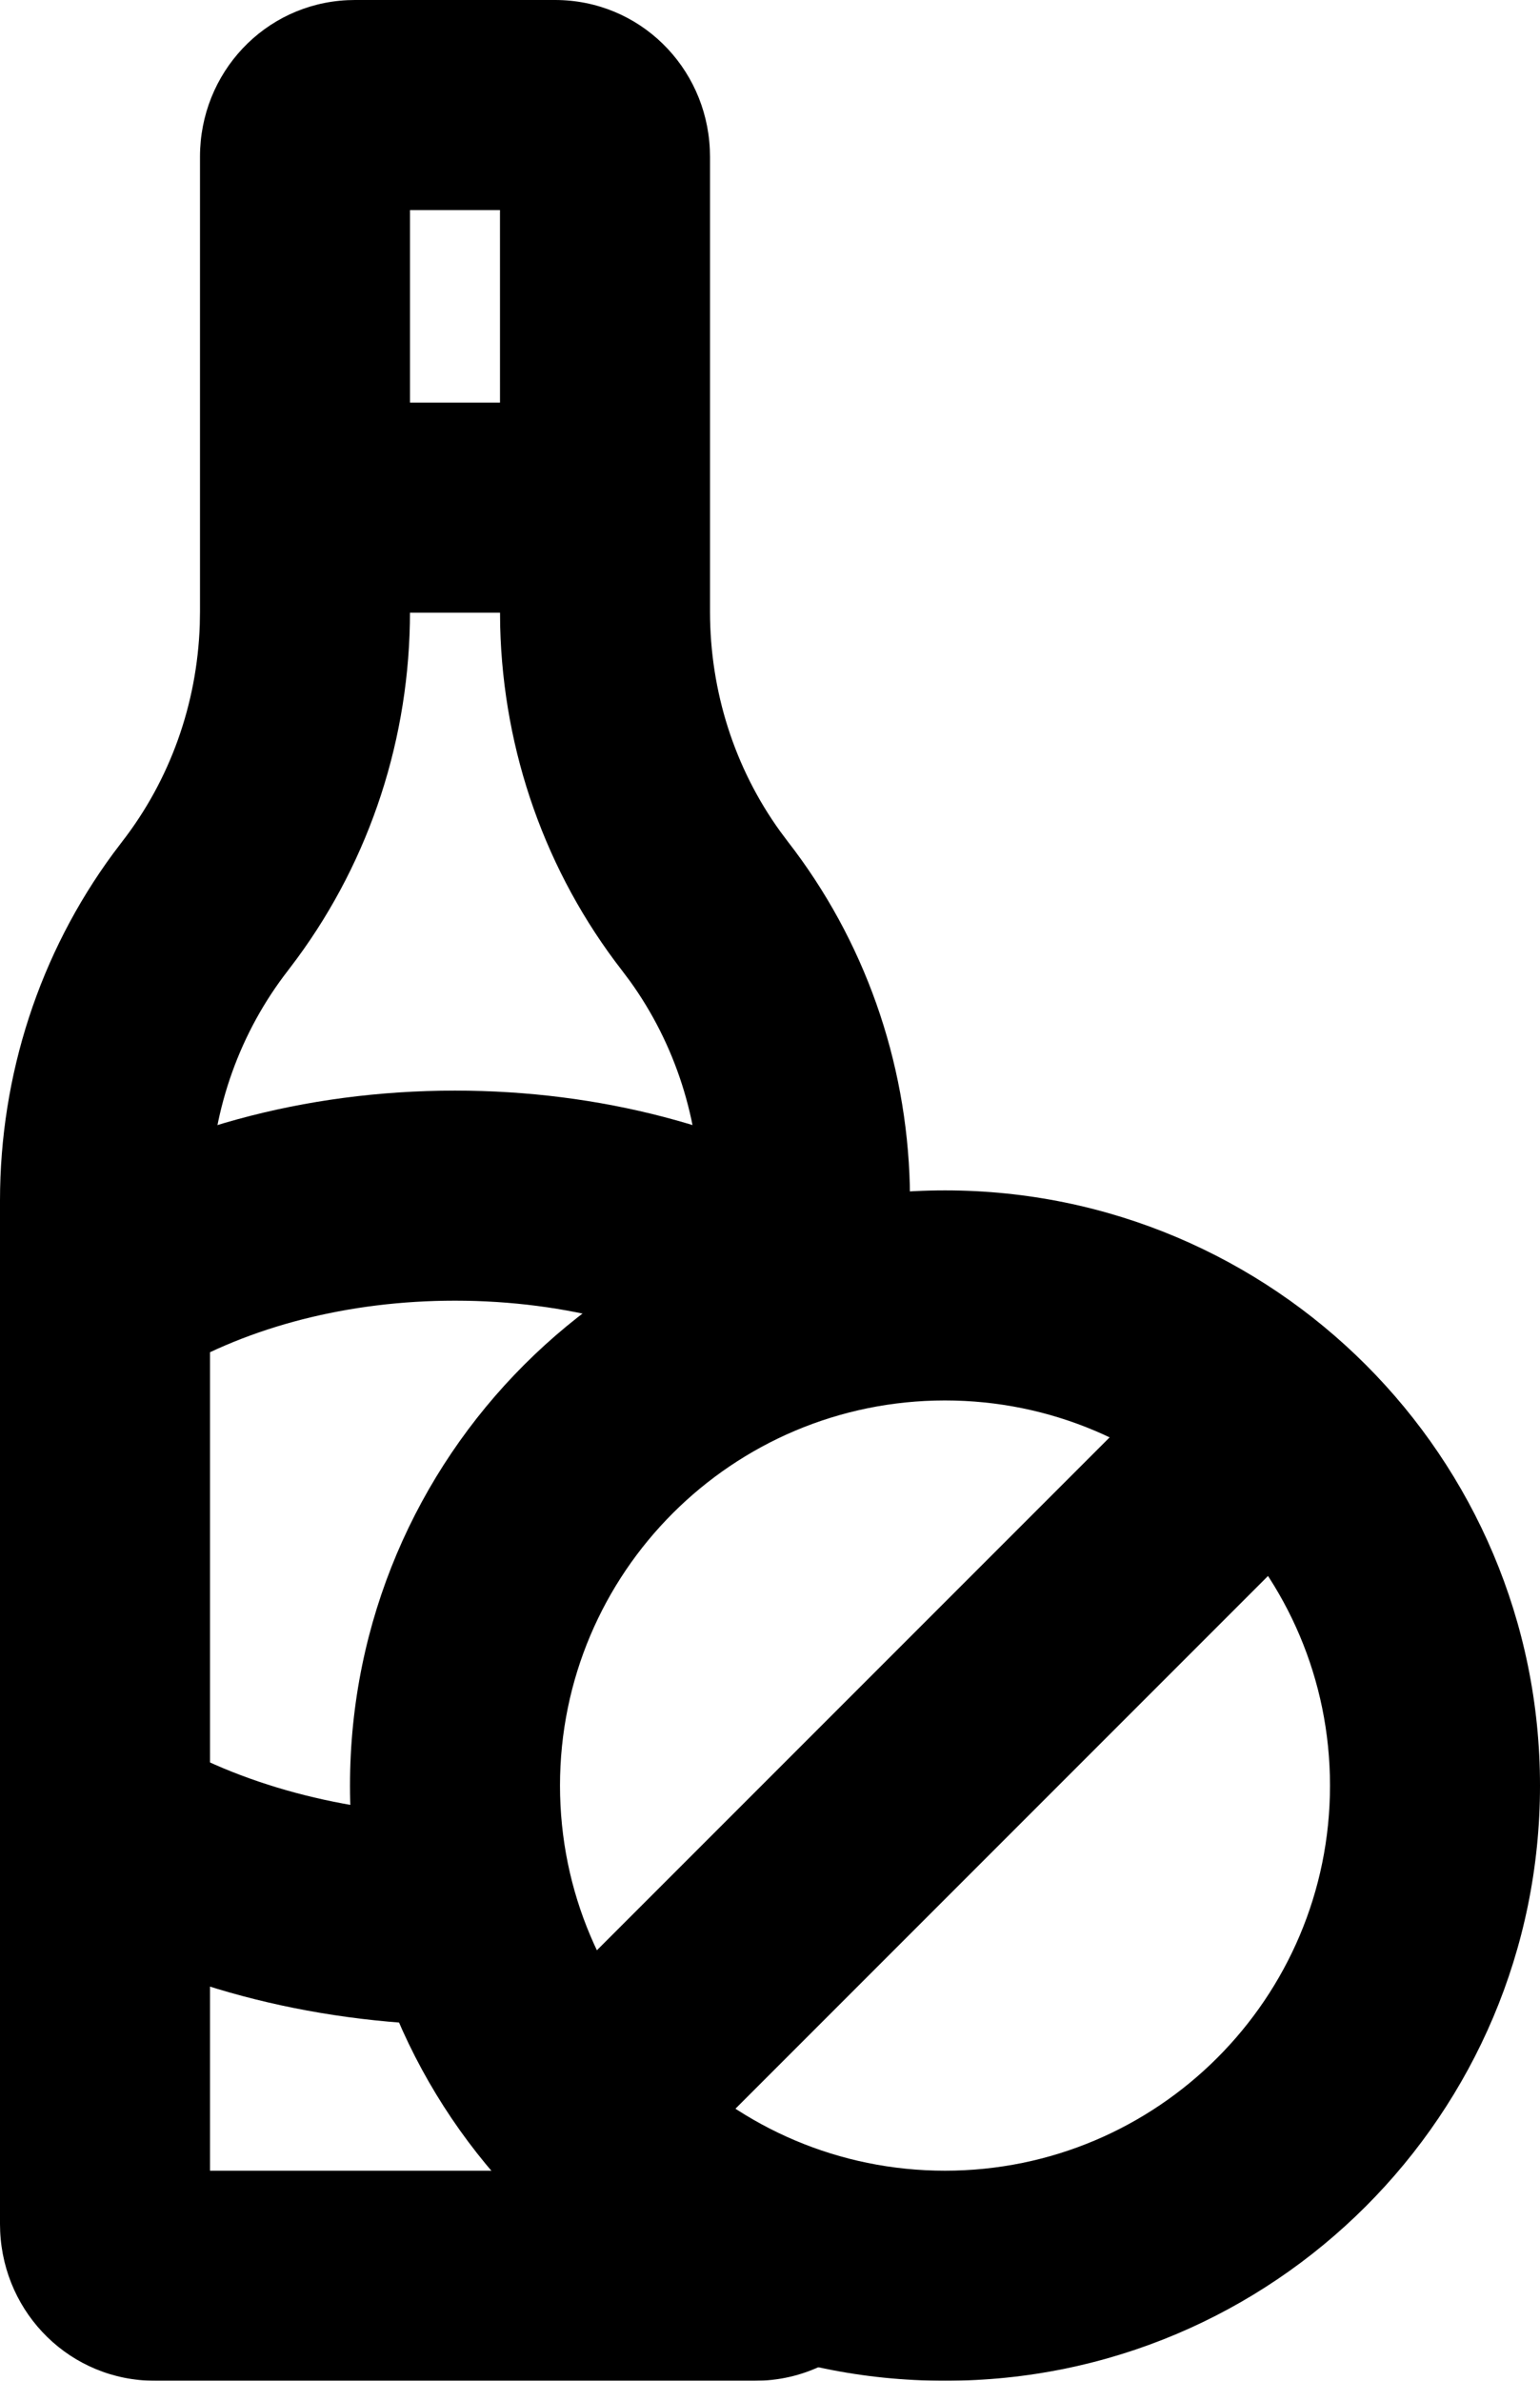
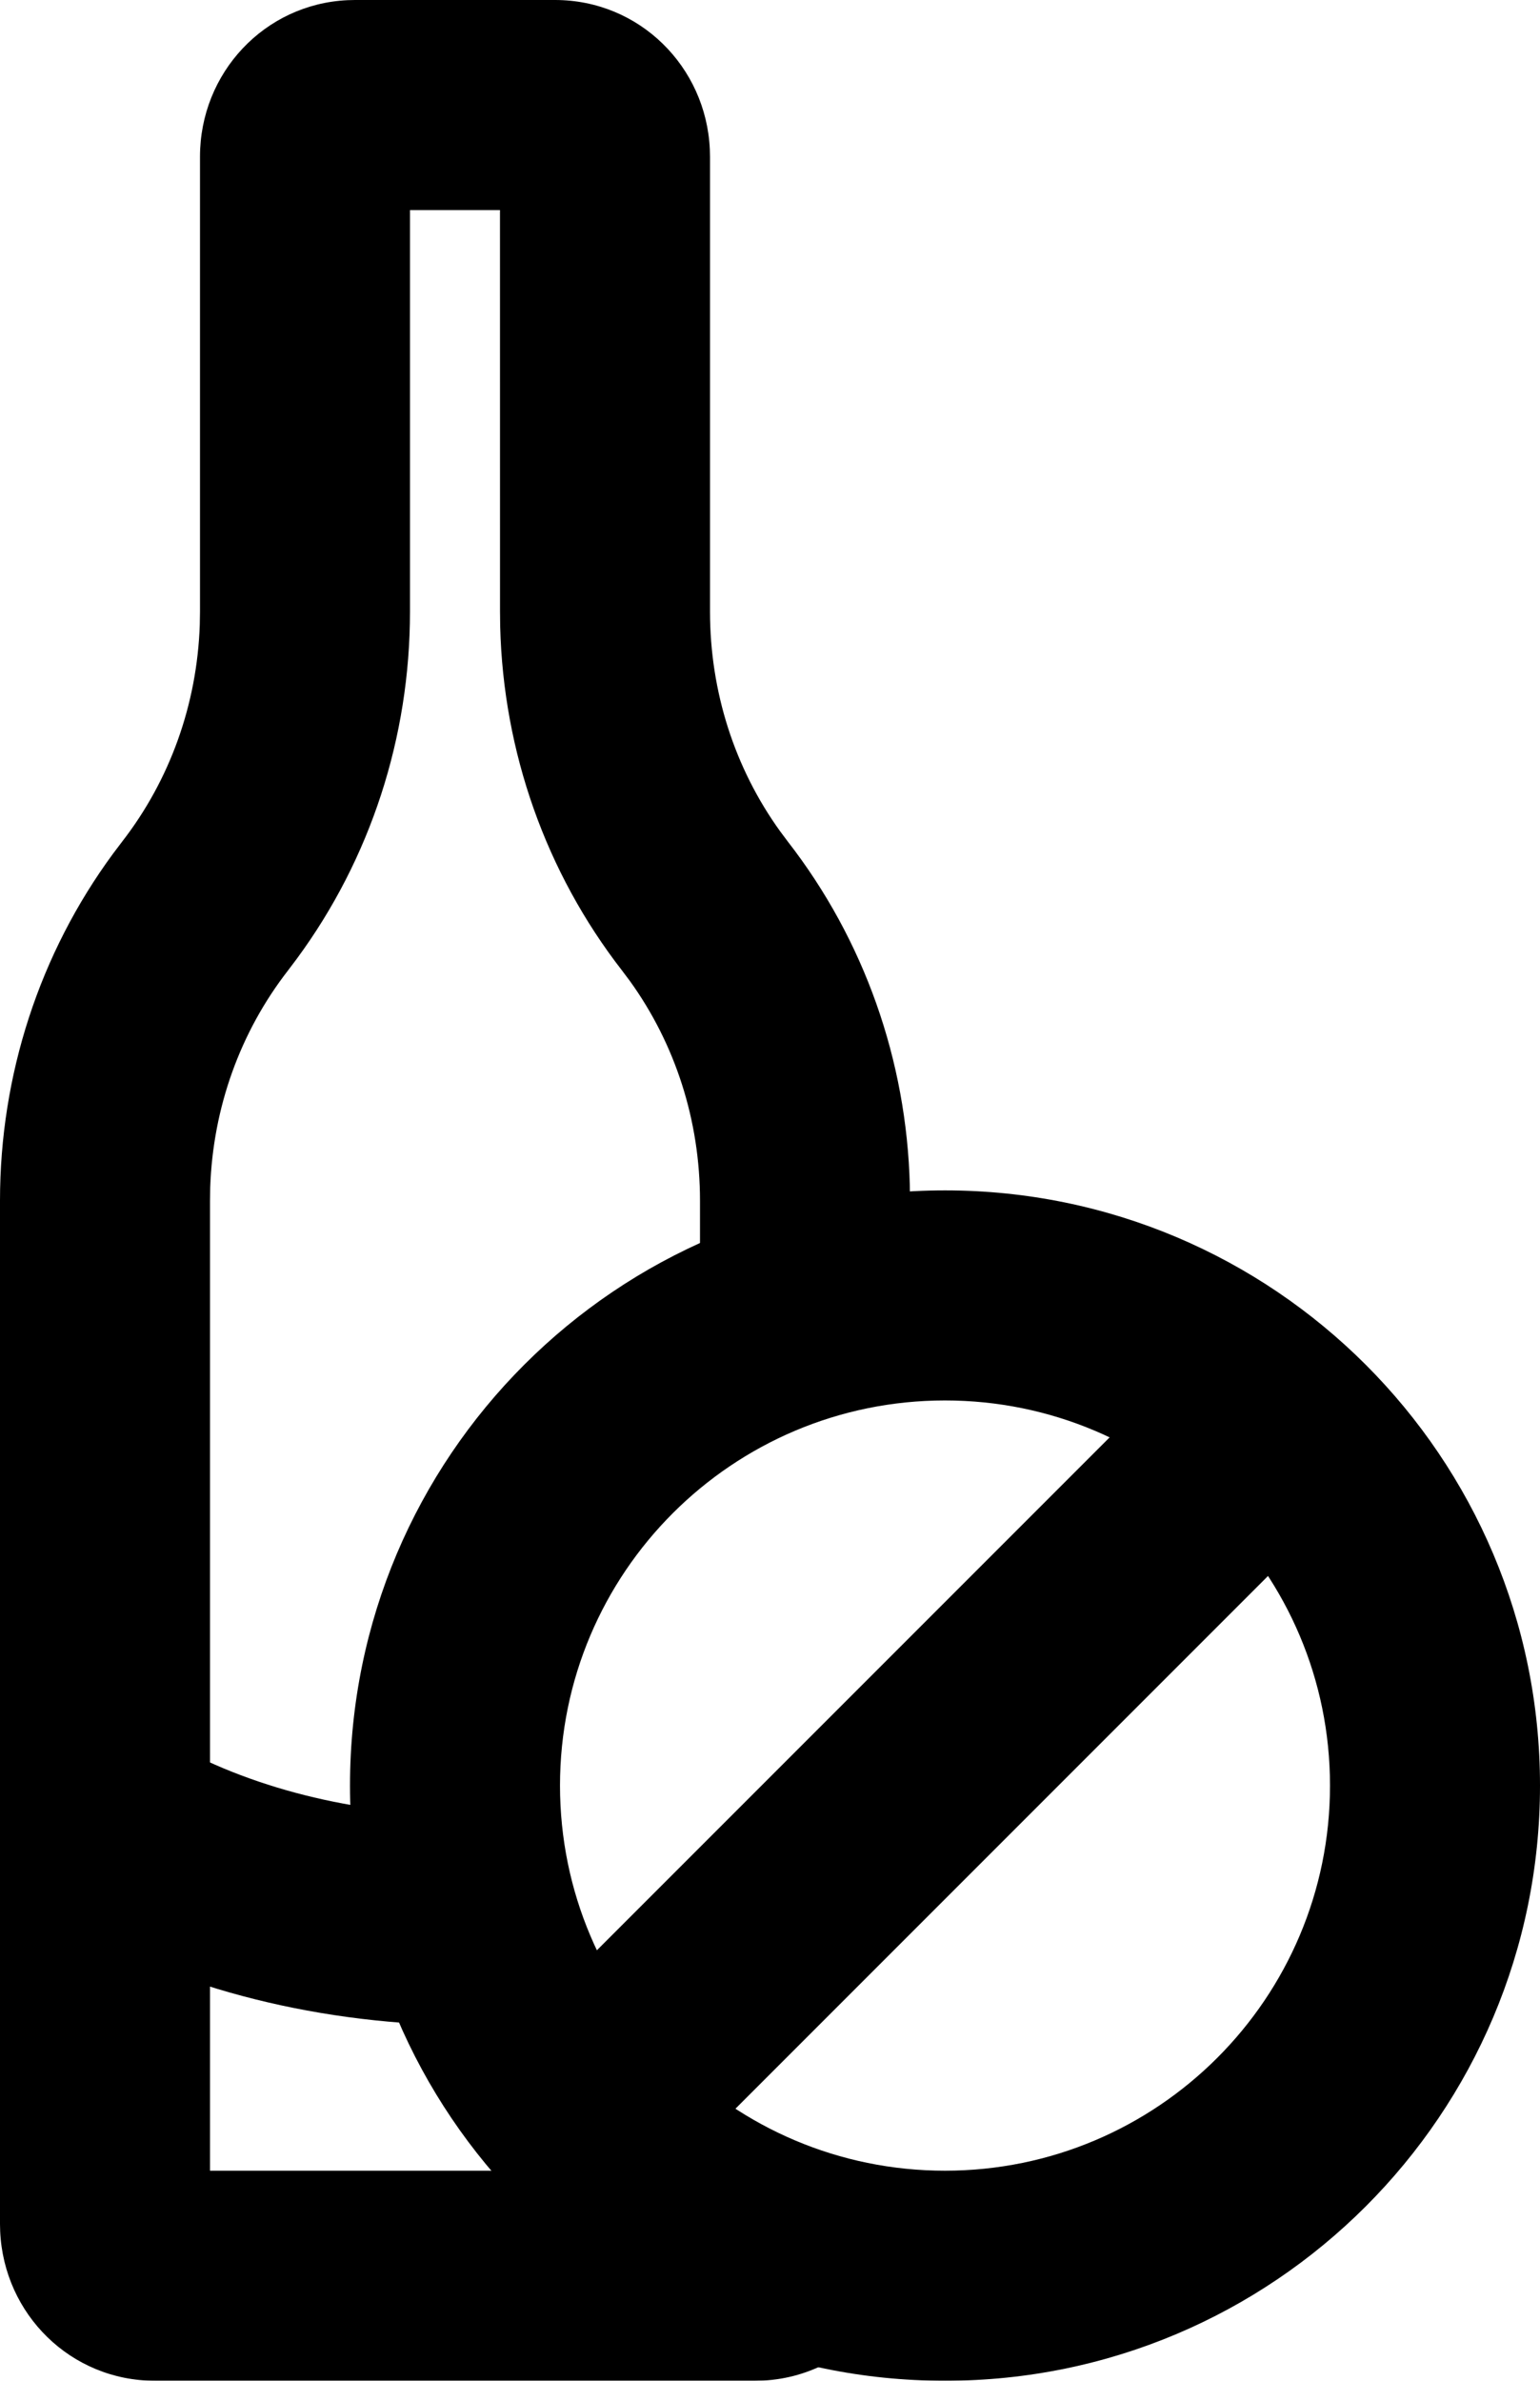
<svg xmlns="http://www.w3.org/2000/svg" width="44px" height="68px" viewBox="0 0 44 68" version="1.1">
  <title>no-alcool</title>
  <defs>
    <filter color-interpolation-filters="auto" id="filter-1">
      <feColorMatrix in="SourceGraphic" type="matrix" values="0 0 0 0 1 0 0 0 0 1 0 0 0 0 1 0 0 0 1 0" />
    </filter>
  </defs>
  <g id="🛠-symbols" stroke="none" stroke-width="1" fill="none" fill-rule="evenodd">
    <g id="no-alcool" transform="translate(-32, -1)" filter="url(#filter-1)">
      <g transform="translate(32, 1)">
        <path d="M15.857,0 C18.266,0 20.174,1.901 20.281,4.266 L20.286,4.476 L20.286,17.467 C20.286,19.75 20.987,21.938 22.29,23.744 L22.512,24.041 C24.691,26.847 25.904,30.283 25.995,33.865 L26,34.295 L26,37.454 L20,37.454 L20,34.295 C20,32.012 19.298,29.824 17.996,28.018 L17.773,27.721 C15.594,24.915 14.381,21.479 14.291,17.897 L14.286,17.467 L14.285,6 L11.714,6 L11.714,17.467 C11.714,21.059 10.585,24.526 8.483,27.381 L8.227,27.721 C6.858,29.484 6.084,31.644 6.006,33.916 L6,34.295 L6,62 L21.571,62 C21.104,62 20.665,62.21 20.377,62.535 L20.286,62.647 L25.142,66.172 C24.366,67.241 23.164,67.921 21.812,67.994 L21.571,68 L4.429,68 C2.02,68 0.112,66.099 0.005,63.734 L0,63.524 L0,34.295 C0,30.703 1.129,27.236 3.231,24.381 L3.488,24.041 C4.856,22.278 5.63,20.118 5.708,17.846 L5.714,17.467 L5.714,4.476 C5.714,2.085 7.554,0.115 9.932,0.005 L10.143,0 L15.857,0 Z" id="Stroke-1" fill="#000000" fill-rule="nonzero" />
-         <polygon id="Stroke-3" fill="#000000" fill-rule="nonzero" points="17 11.5 17 17.5 9 17.5 9 11.5" />
        <path d="M4.551,49.582 C6.83,50.958 9.799,51.774 13.028,51.845 L13.622,51.849 L13.555,51.856 L14.445,57.79 C14.314,57.809 14.187,57.824 14.06,57.833 L13.781,57.847 L13.49,57.85 C9.191,57.85 5.126,56.825 1.84,54.948 L1.449,54.718 L4.551,49.582 Z" id="Stroke-5" fill="#000000" fill-rule="nonzero" />
-         <path d="M13,31.15 C17.14,31.15 21.059,32.187 24.227,34.083 L24.603,34.314 L21.397,39.386 C19.149,37.965 16.196,37.15 13,37.15 C9.949,37.15 7.12,37.892 4.914,39.196 L4.603,39.386 L1.397,34.314 C4.627,32.272 8.694,31.15 13,31.15 Z" id="Stroke-7" fill="#000000" fill-rule="nonzero" />
        <path d="M27,34 C17.61,34 10,41.611 10,51 C10,60.389 17.61,68 27,68 C36.388,68 44,60.388 44,51 C44,41.612 36.388,34 27,34 Z M27,40 C33.074,40 38,44.926 38,51 C38,57.074 33.074,62 27,62 C20.924,62 16,57.075 16,51 C16,44.925 20.924,40 27,40 Z" id="Stroke-9" fill="#000000" fill-rule="nonzero" />
        <polygon id="Stroke-11" fill="#000000" fill-rule="nonzero" points="33.879 38.879 38.121 43.121 19.121 62.121 14.879 57.879" />
      </g>
    </g>
  </g>
</svg>